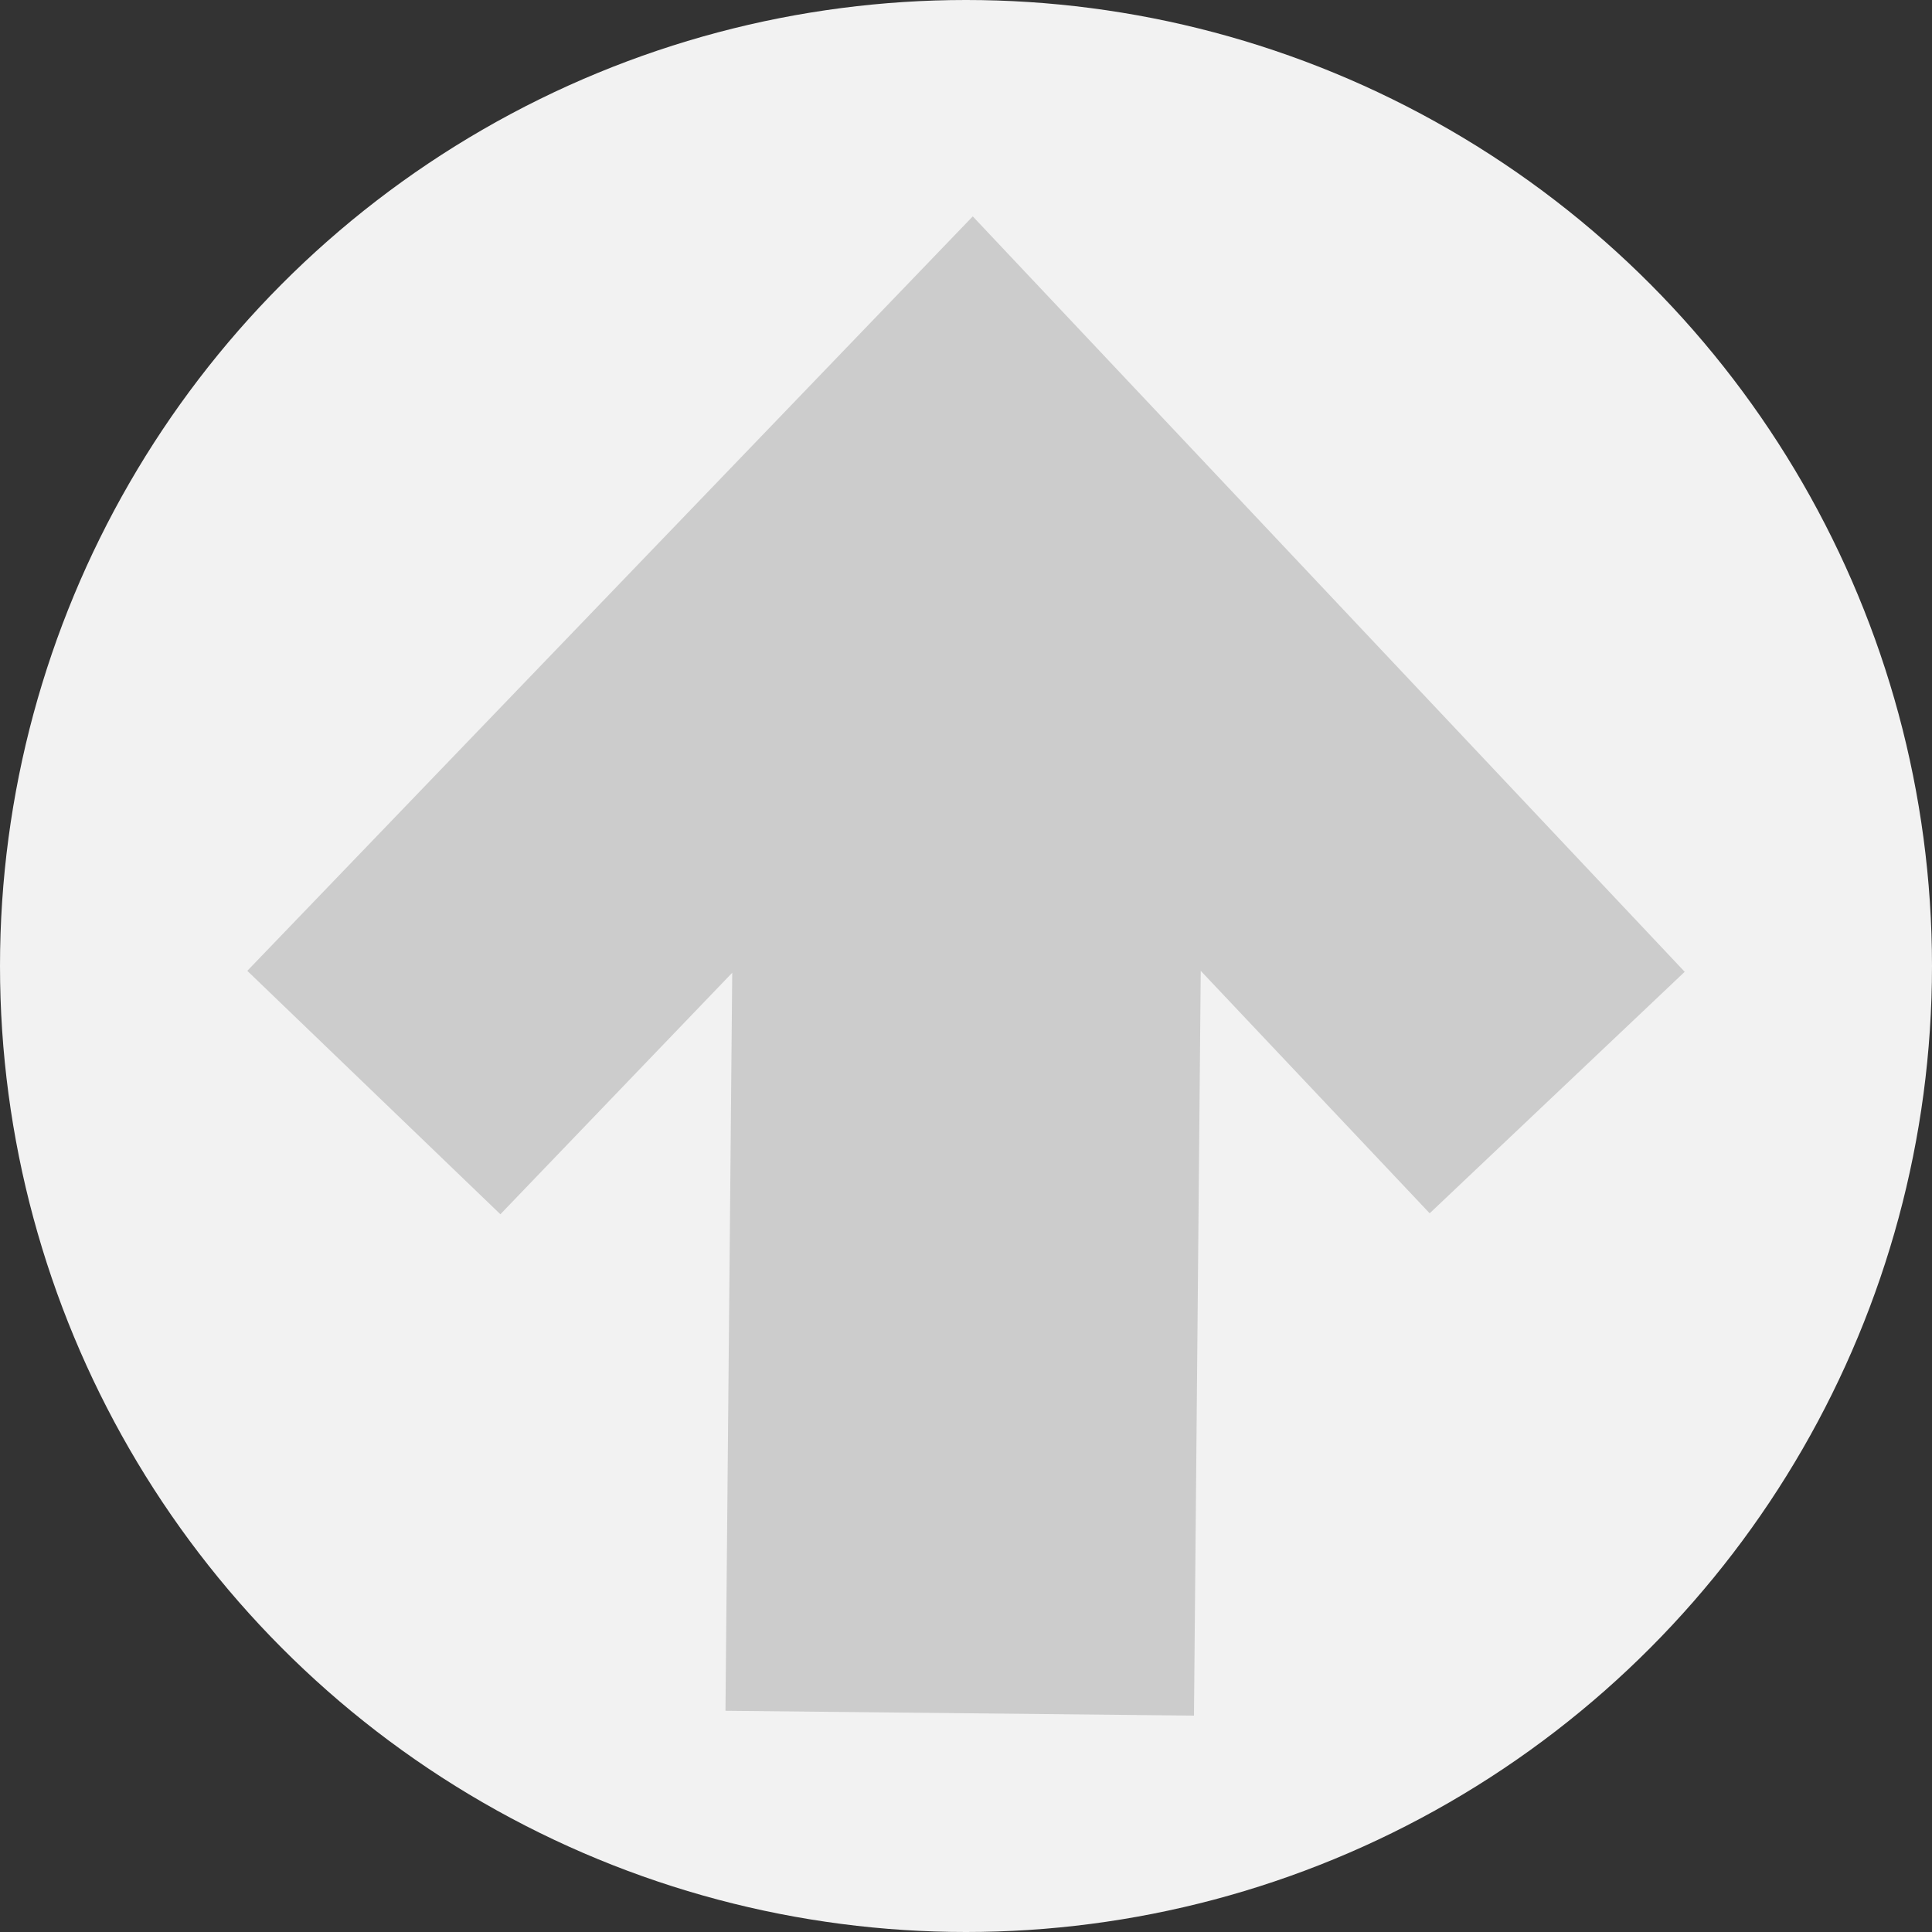
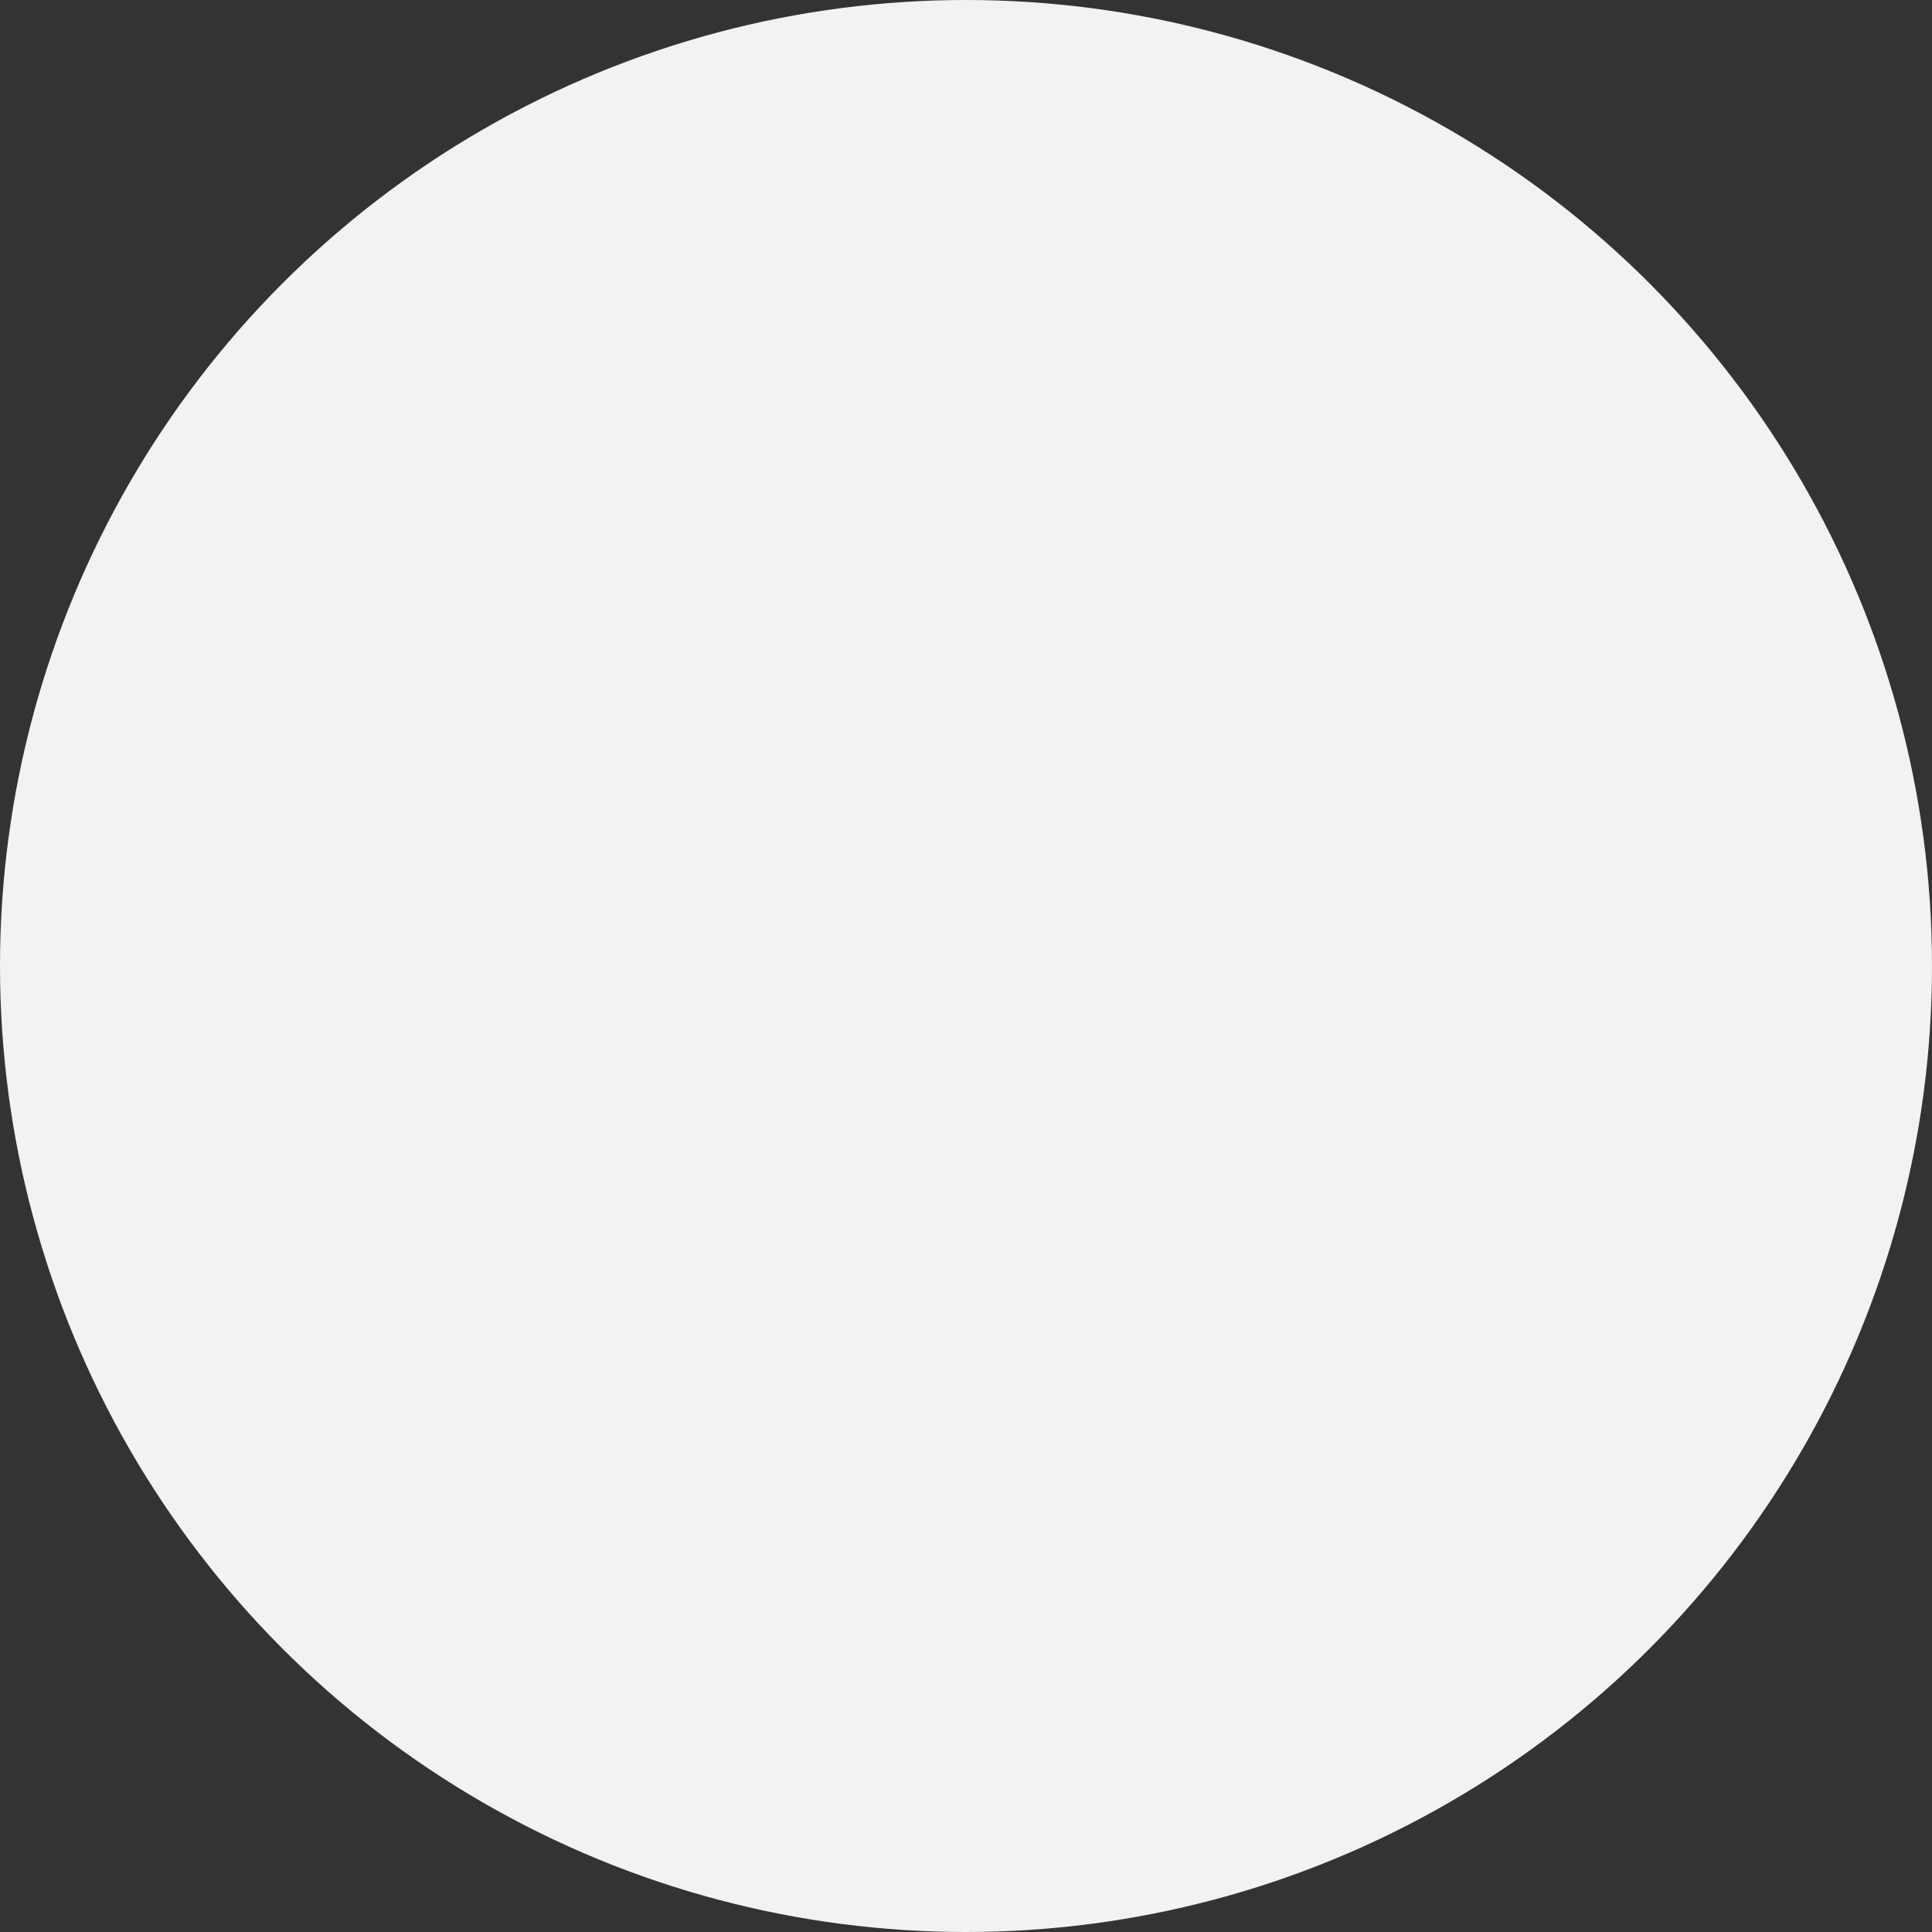
<svg xmlns="http://www.w3.org/2000/svg" version="1.1" viewBox="0 0 200 200">
  <rect x="0" y="0" width="200" height="200" fill="#333333" stroke="none" />
  <defs>
    <style>
      .cls-1 {
        fill: #ccc;
      }

      .cls-2 {
        fill: #f2f2f2;
      }
    </style>
  </defs>
  <g>
    <g id="Calque_1">
      <g>
        <circle class="cls-2" cx="100" cy="100" r="100" />
-         <polygon class="cls-1" points="25.6 100.5 51.8 125.7 75.8 100.7 75.1 177.1 123.6 177.6 124.3 100.5 148 125.6 174.4 100.6 100.7 22.4 25.6 100.5" />
      </g>
    </g>
  </g>
</svg>